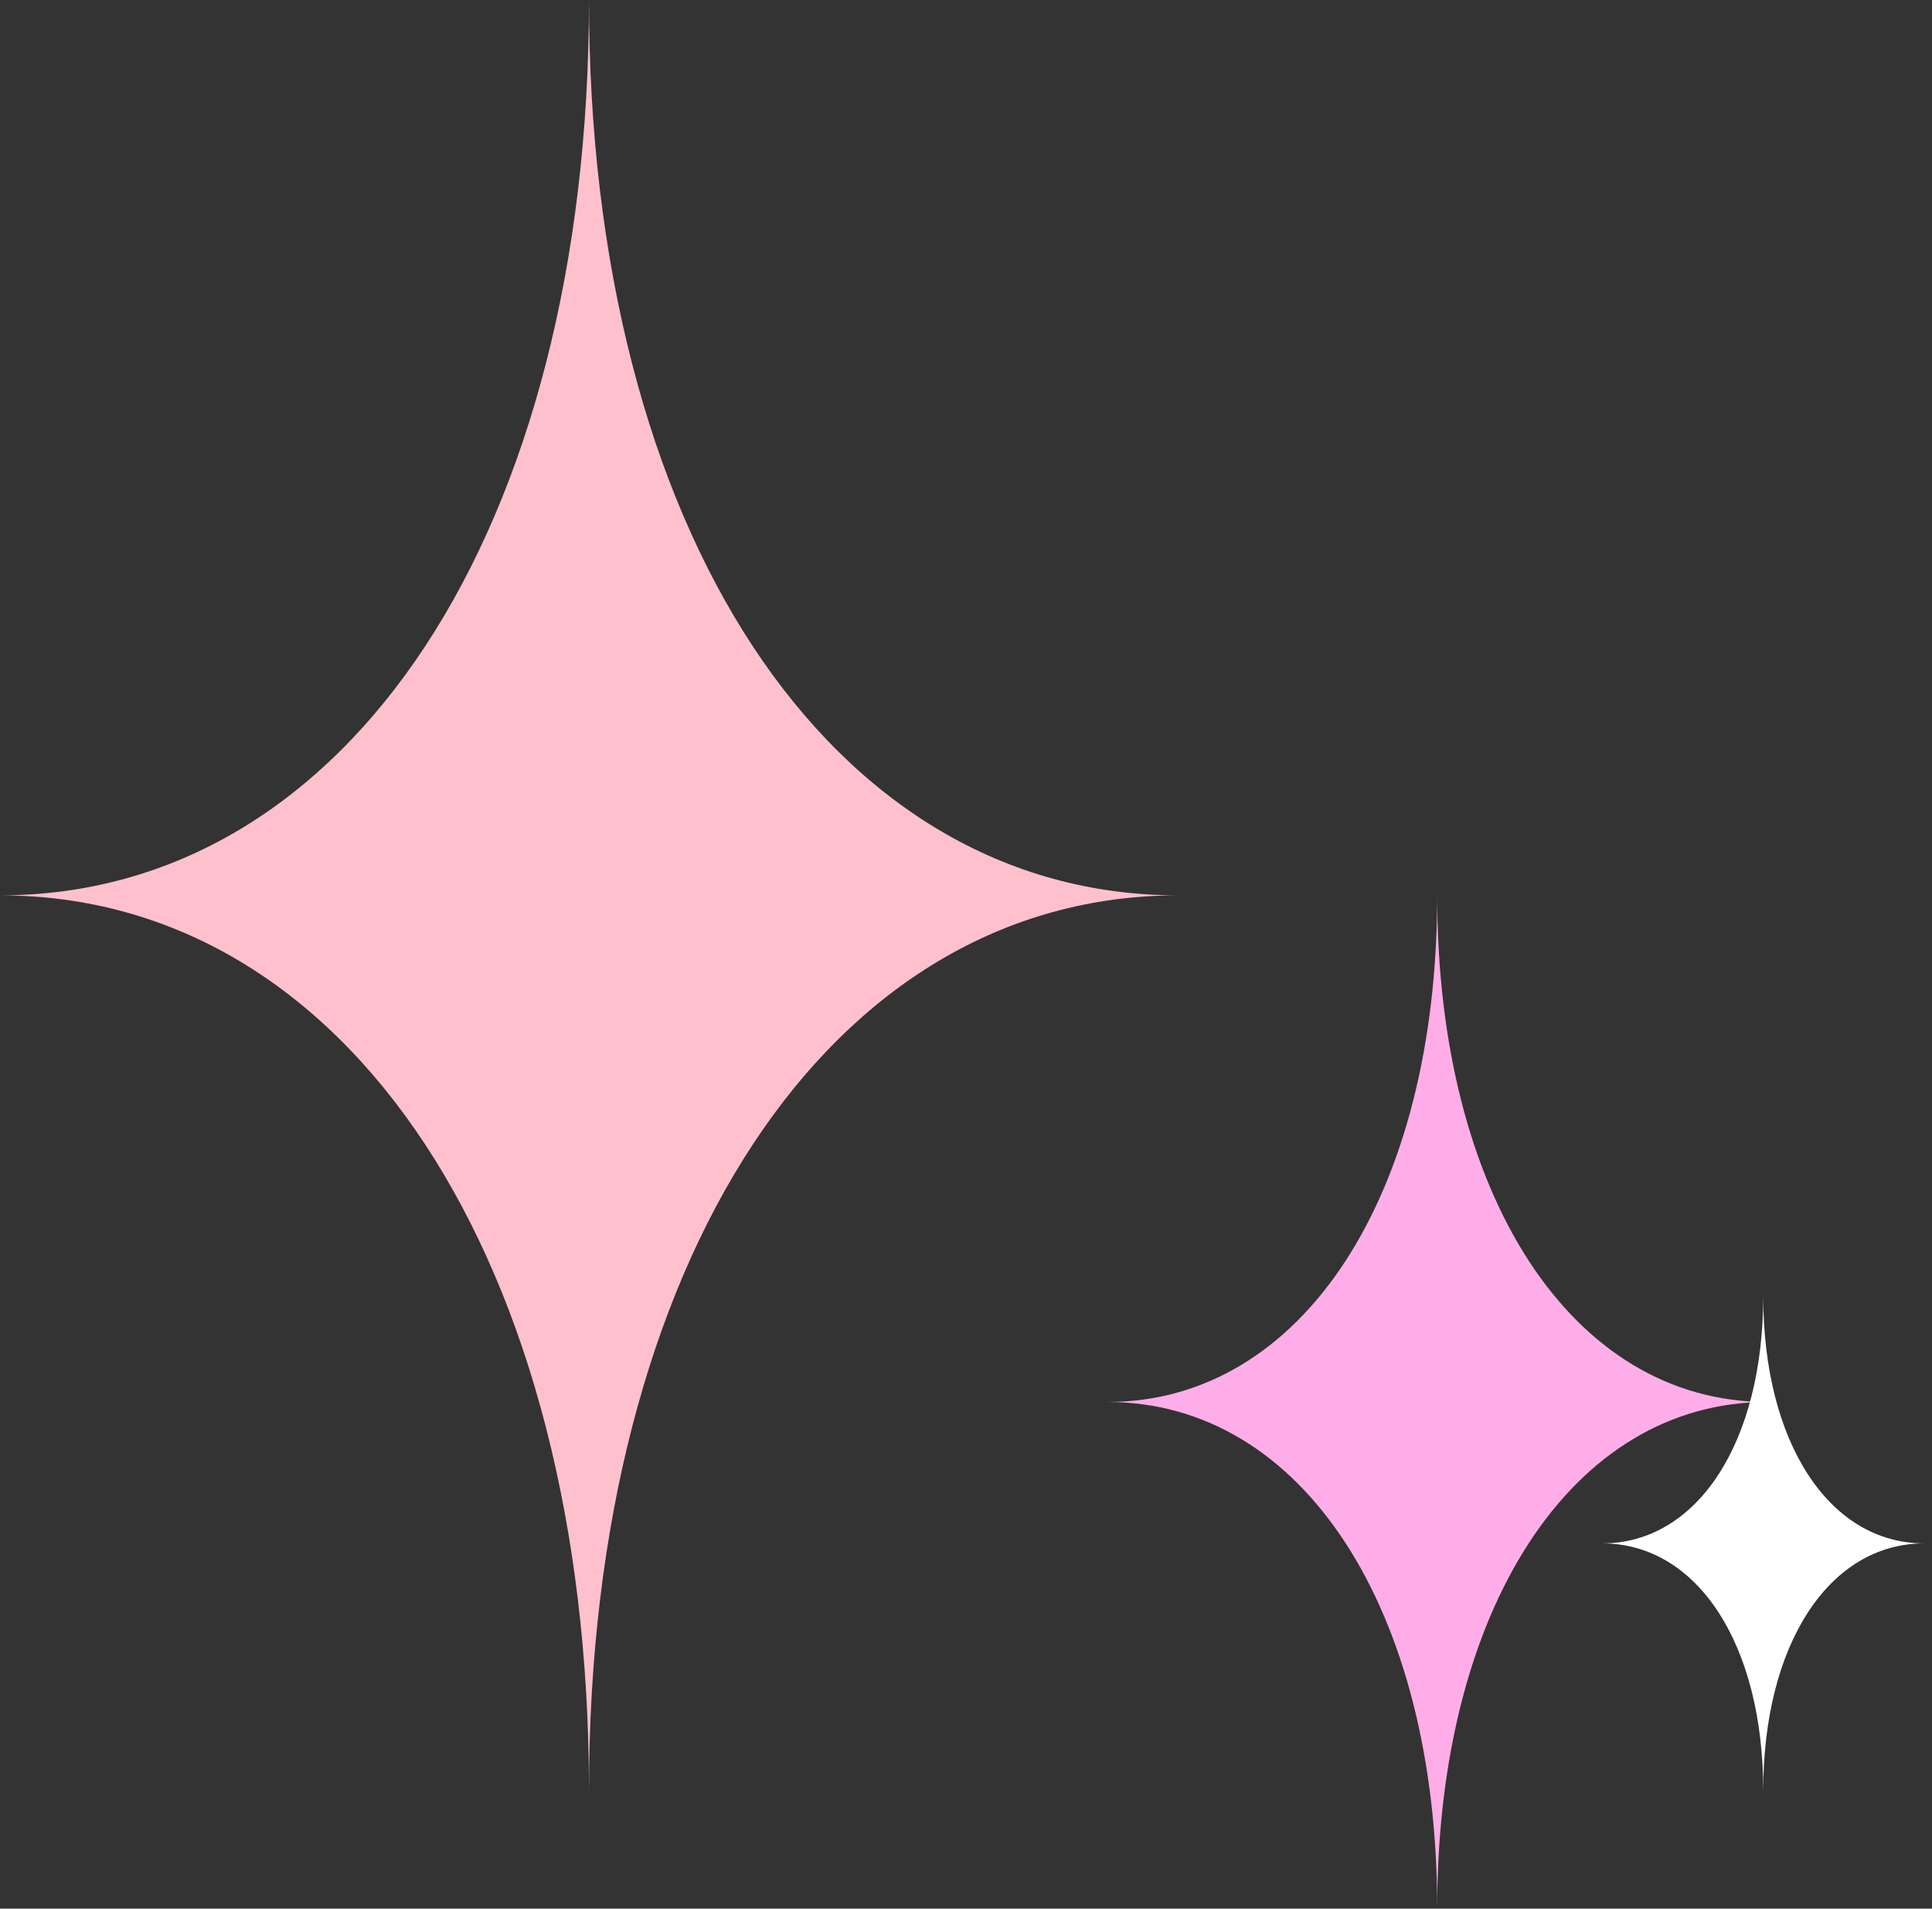
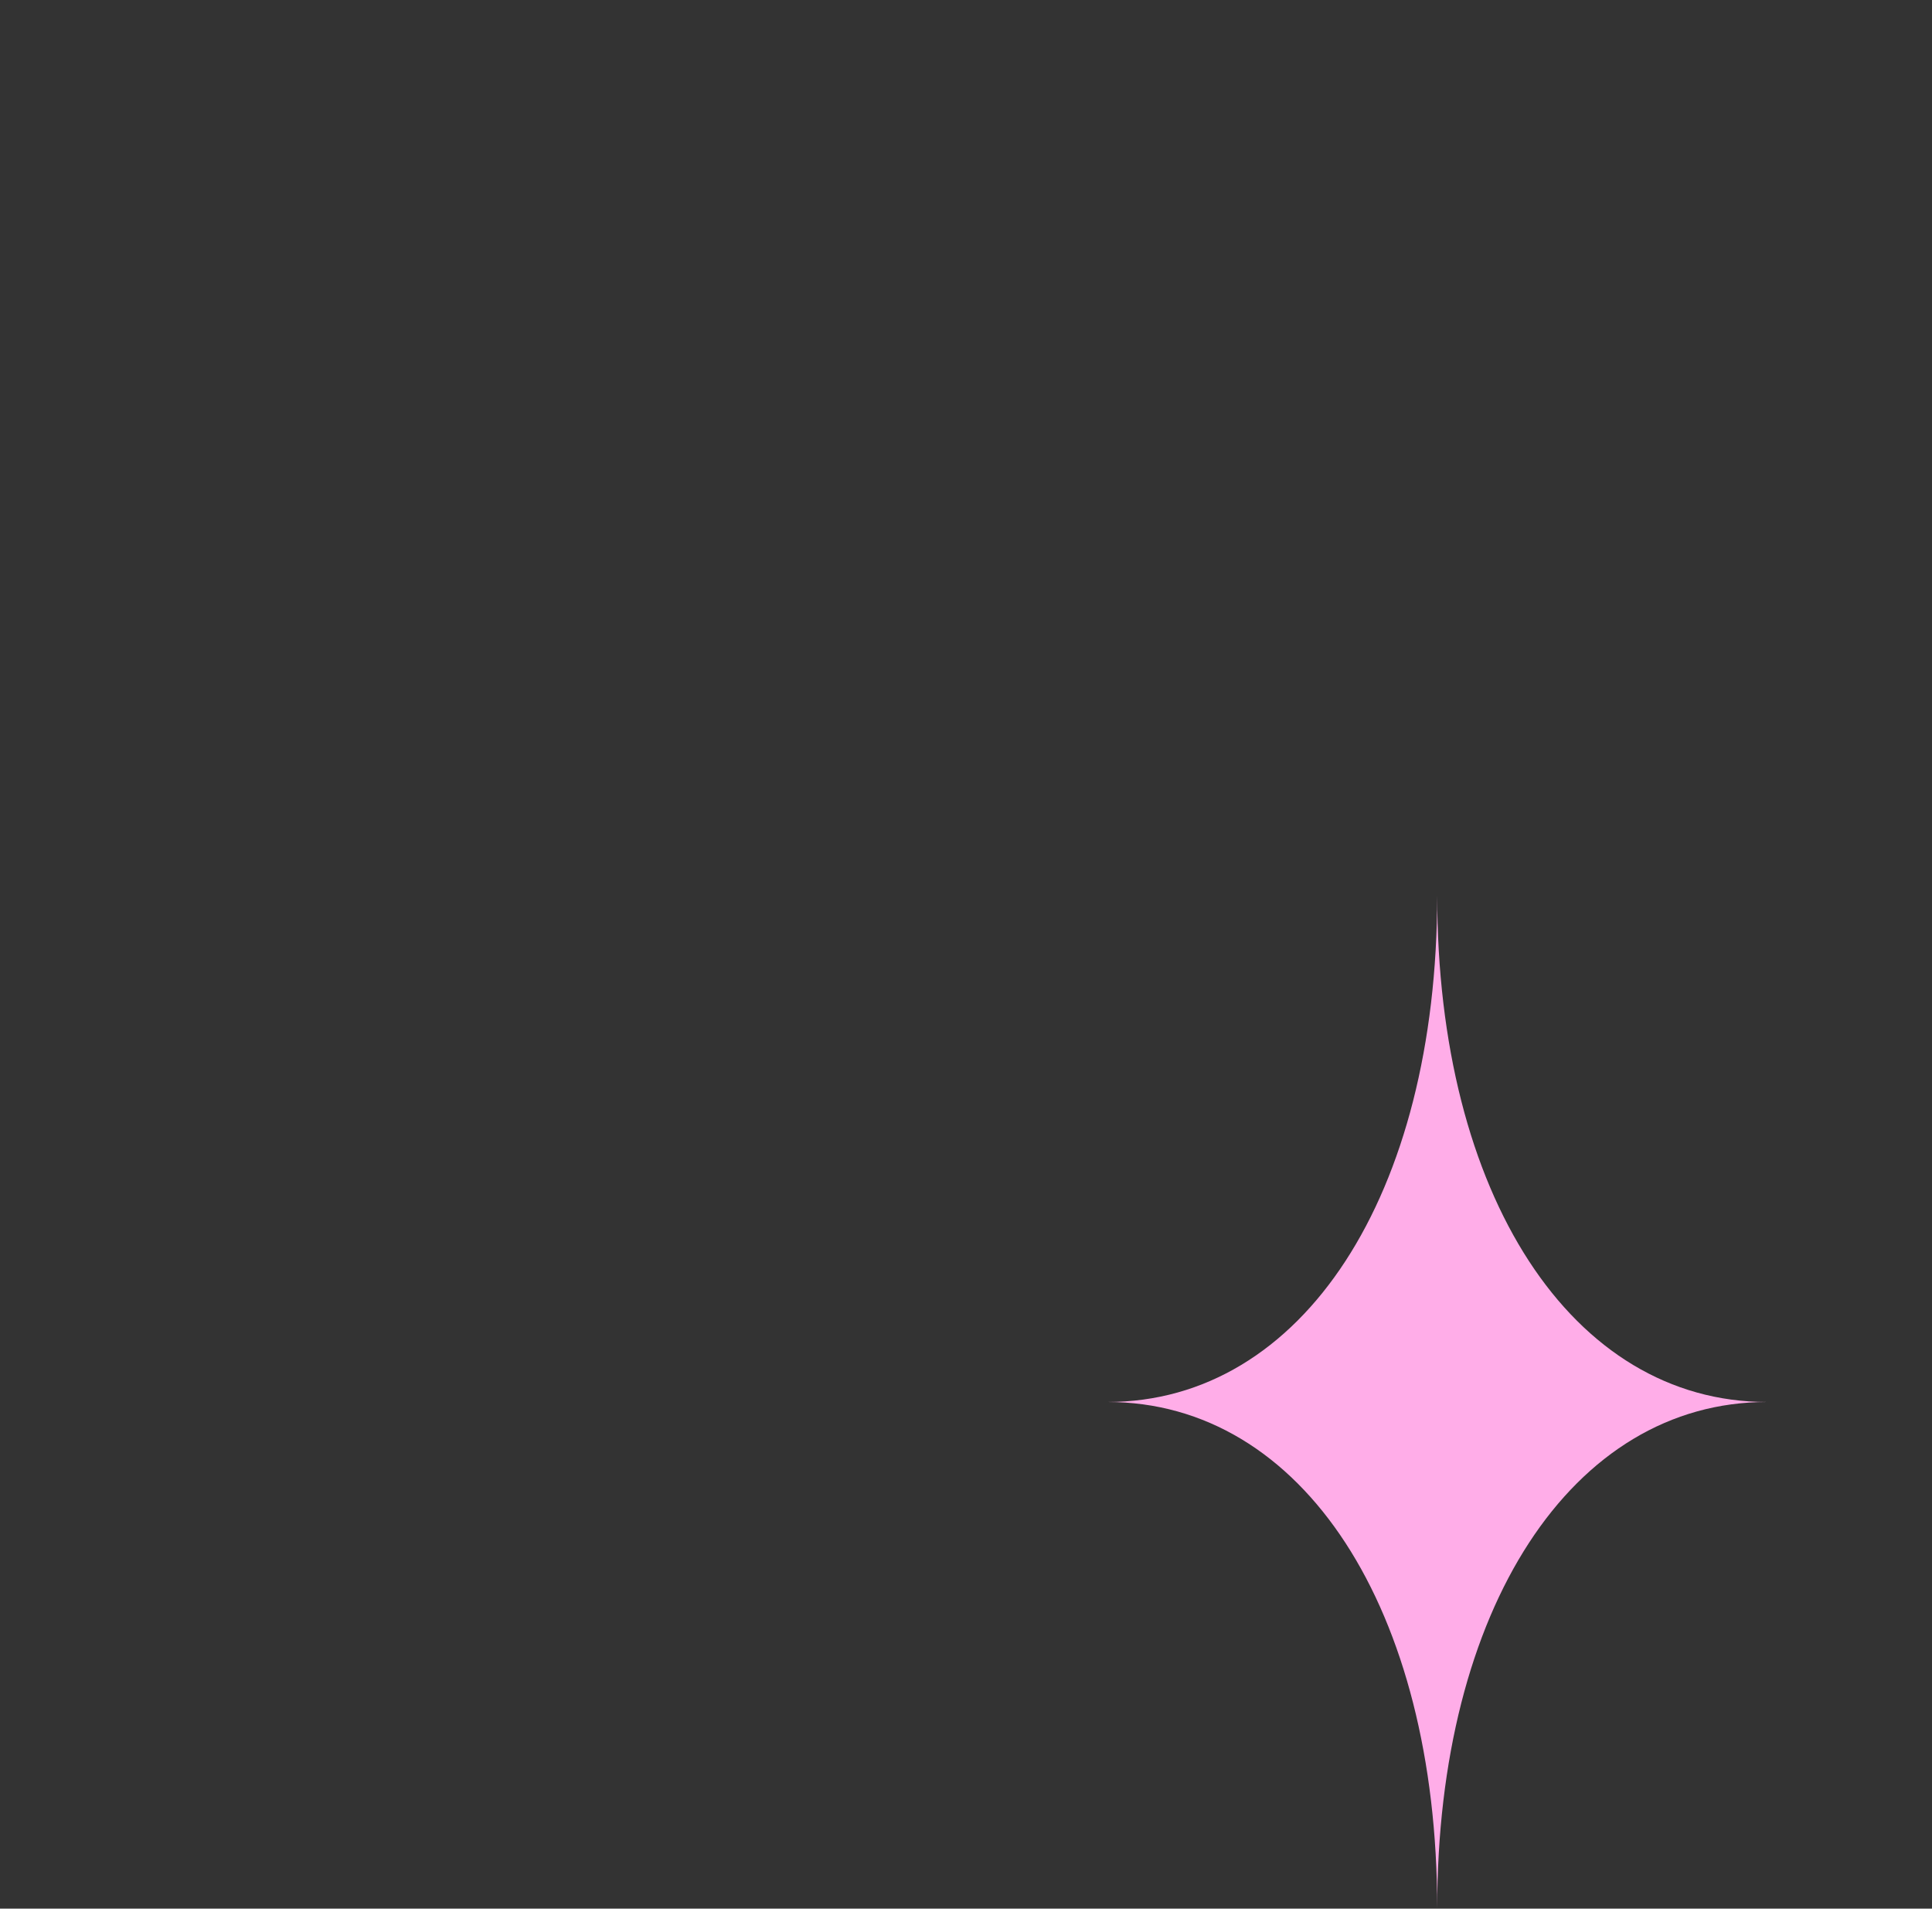
<svg xmlns="http://www.w3.org/2000/svg" width="82" height="81" viewBox="0 0 82 81" fill="none">
  <rect x="0" y="0" width="82" height="81" fill="#333333" stroke="none" />
  <g clip-path="url(#clip0_170_9)">
-     <path d="M24.998 0C24.998 22.479 14.786 37.998 0 37.998C14.79 37.998 24.998 53.521 24.998 75.996C24.998 53.517 35.21 37.998 49.996 37.998C35.206 37.998 24.998 22.475 24.998 0Z" fill="#FFC0CE" />
-   </g>
+     </g>
  <g clip-path="url(#clip1_170_9)">
    <path d="M60.999 38C60.999 50.718 55.28 59.499 47 59.499C55.282 59.499 60.999 68.281 60.999 80.998C60.999 68.279 66.718 59.499 74.998 59.499C66.716 59.499 60.999 50.716 60.999 38Z" fill="#FFADE8" />
  </g>
-   <path d="M74.837 55C74.837 61.212 72.044 65.5 68 65.5C72.045 65.5 74.837 69.789 74.837 76C74.837 69.788 77.63 65.5 81.674 65.5C77.629 65.5 74.837 61.211 74.837 55Z" fill="white" />
  <defs>
    <clipPath id="clip0_170_9">
-       <rect width="50" height="76" fill="white" />
-     </clipPath>
+       </clipPath>
    <clipPath id="clip1_170_9">
      <rect width="28" height="43" fill="white" transform="translate(47 38)" />
    </clipPath>
  </defs>
</svg>